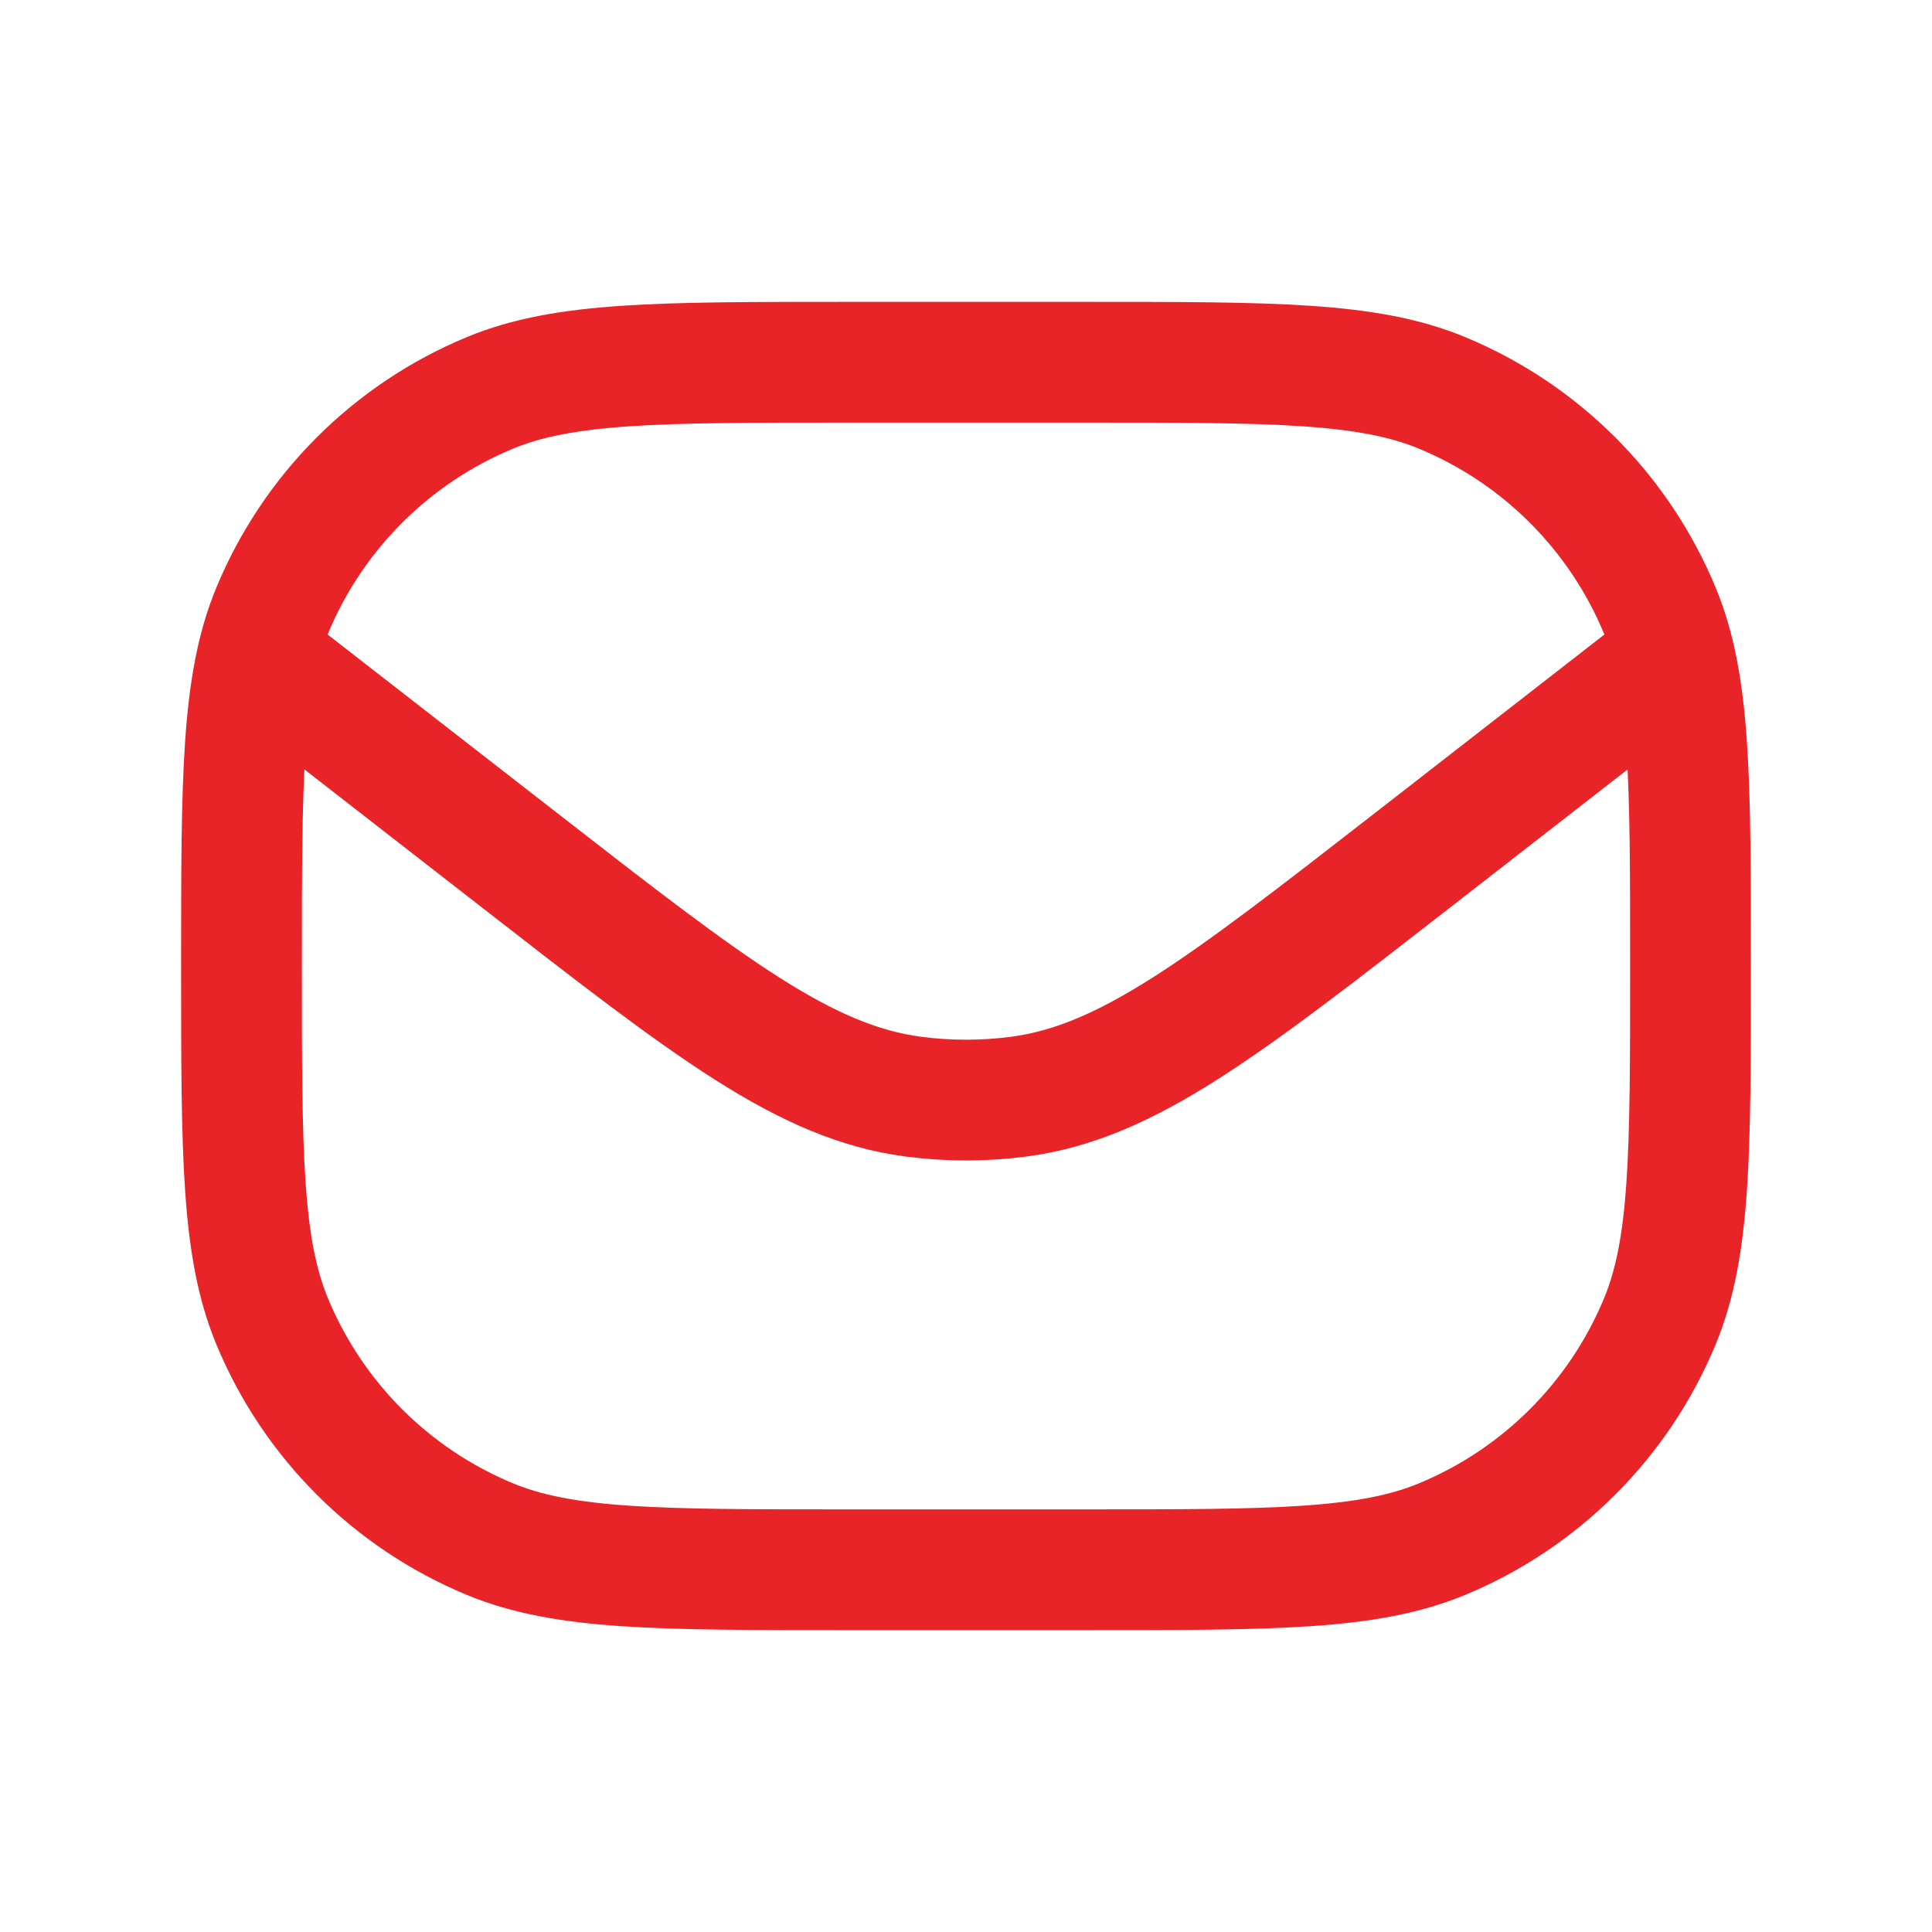
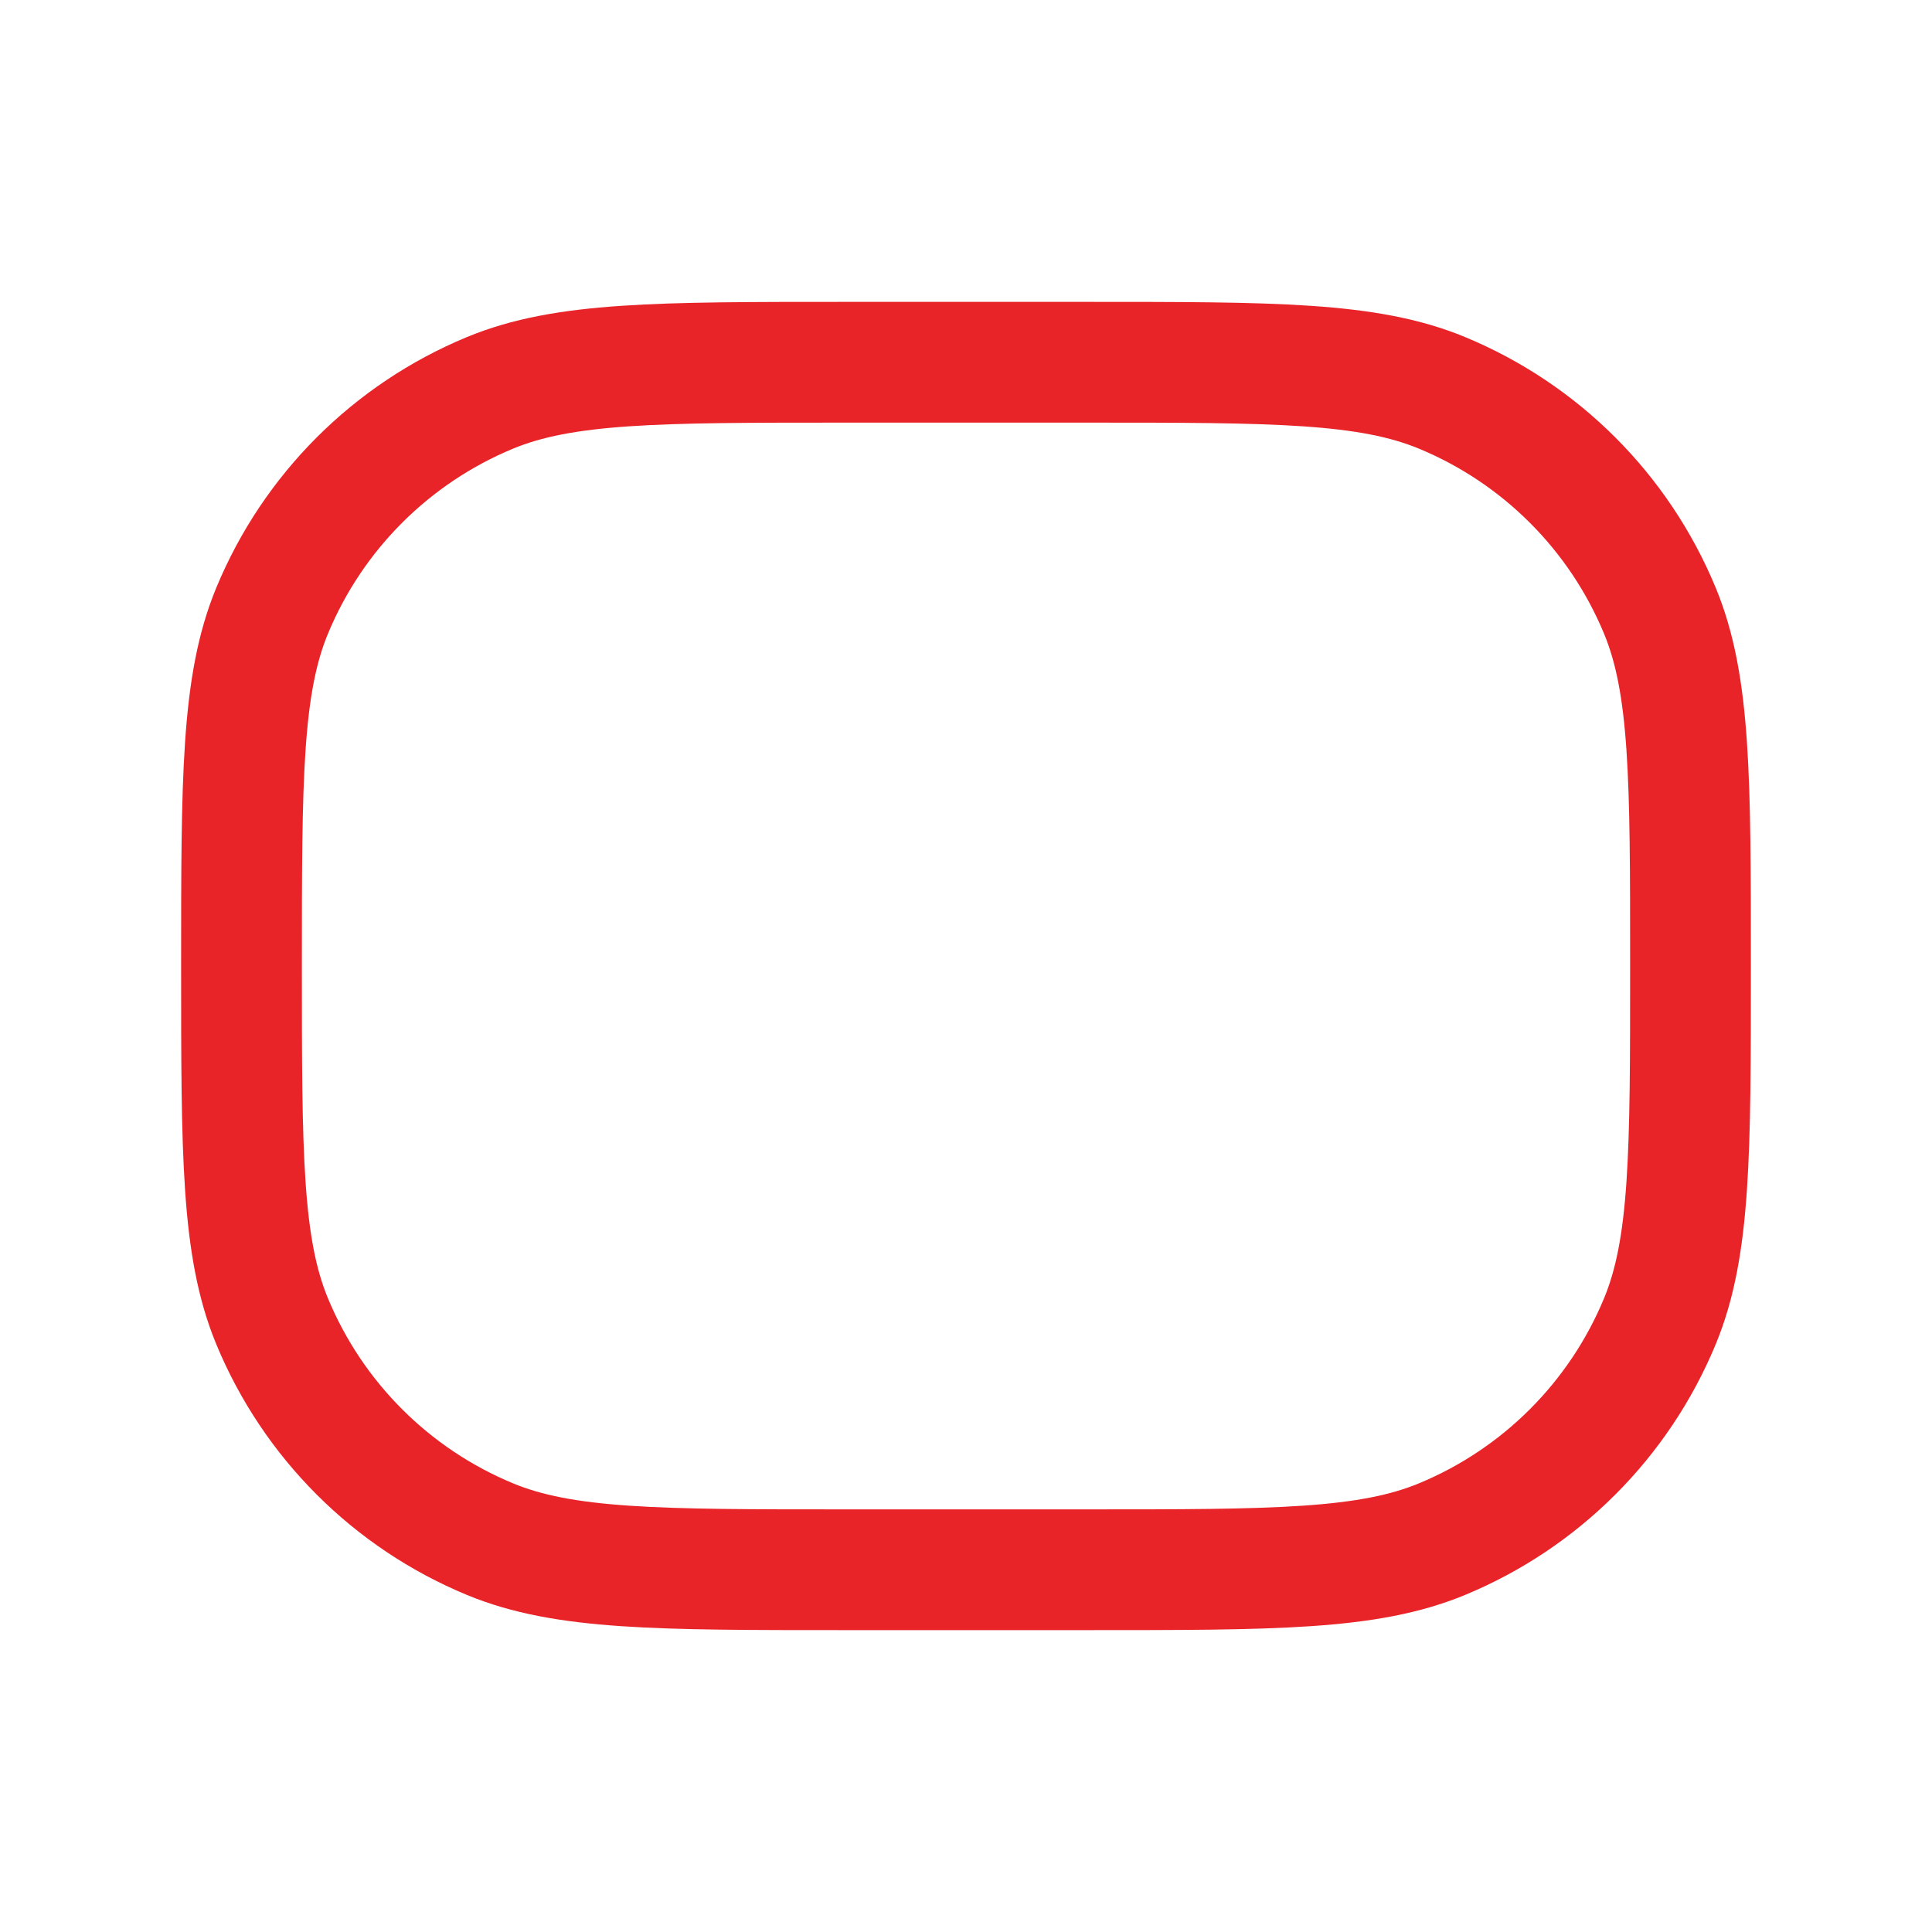
<svg xmlns="http://www.w3.org/2000/svg" width="20" height="20" viewBox="0 0 20 20" fill="none">
  <path d="M2.5 10C2.5 8.059 2.5 7.088 2.817 6.322C3.24 5.301 4.051 4.49 5.072 4.067C5.838 3.75 6.809 3.75 8.75 3.75H11.25C13.191 3.75 14.162 3.75 14.928 4.067C15.949 4.49 16.76 5.301 17.183 6.322C17.5 7.088 17.5 8.059 17.5 10V10C17.5 11.941 17.5 12.912 17.183 13.678C16.76 14.699 15.949 15.51 14.928 15.933C14.162 16.25 13.191 16.25 11.25 16.25H8.75C6.809 16.25 5.838 16.25 5.072 15.933C4.051 15.51 3.24 14.699 2.817 13.678C2.5 12.912 2.5 11.941 2.5 10V10Z" stroke="#e82429" stroke-width="1.25" stroke-linejoin="round" />
-   <path d="M2.5 6.667L5.396 8.919C7.354 10.442 8.333 11.203 9.451 11.352C9.816 11.4 10.185 11.4 10.55 11.352C11.668 11.203 12.647 10.441 14.605 8.919L17.5 6.667" stroke="#e82429" stroke-width="1.25" stroke-linejoin="round" />
</svg>